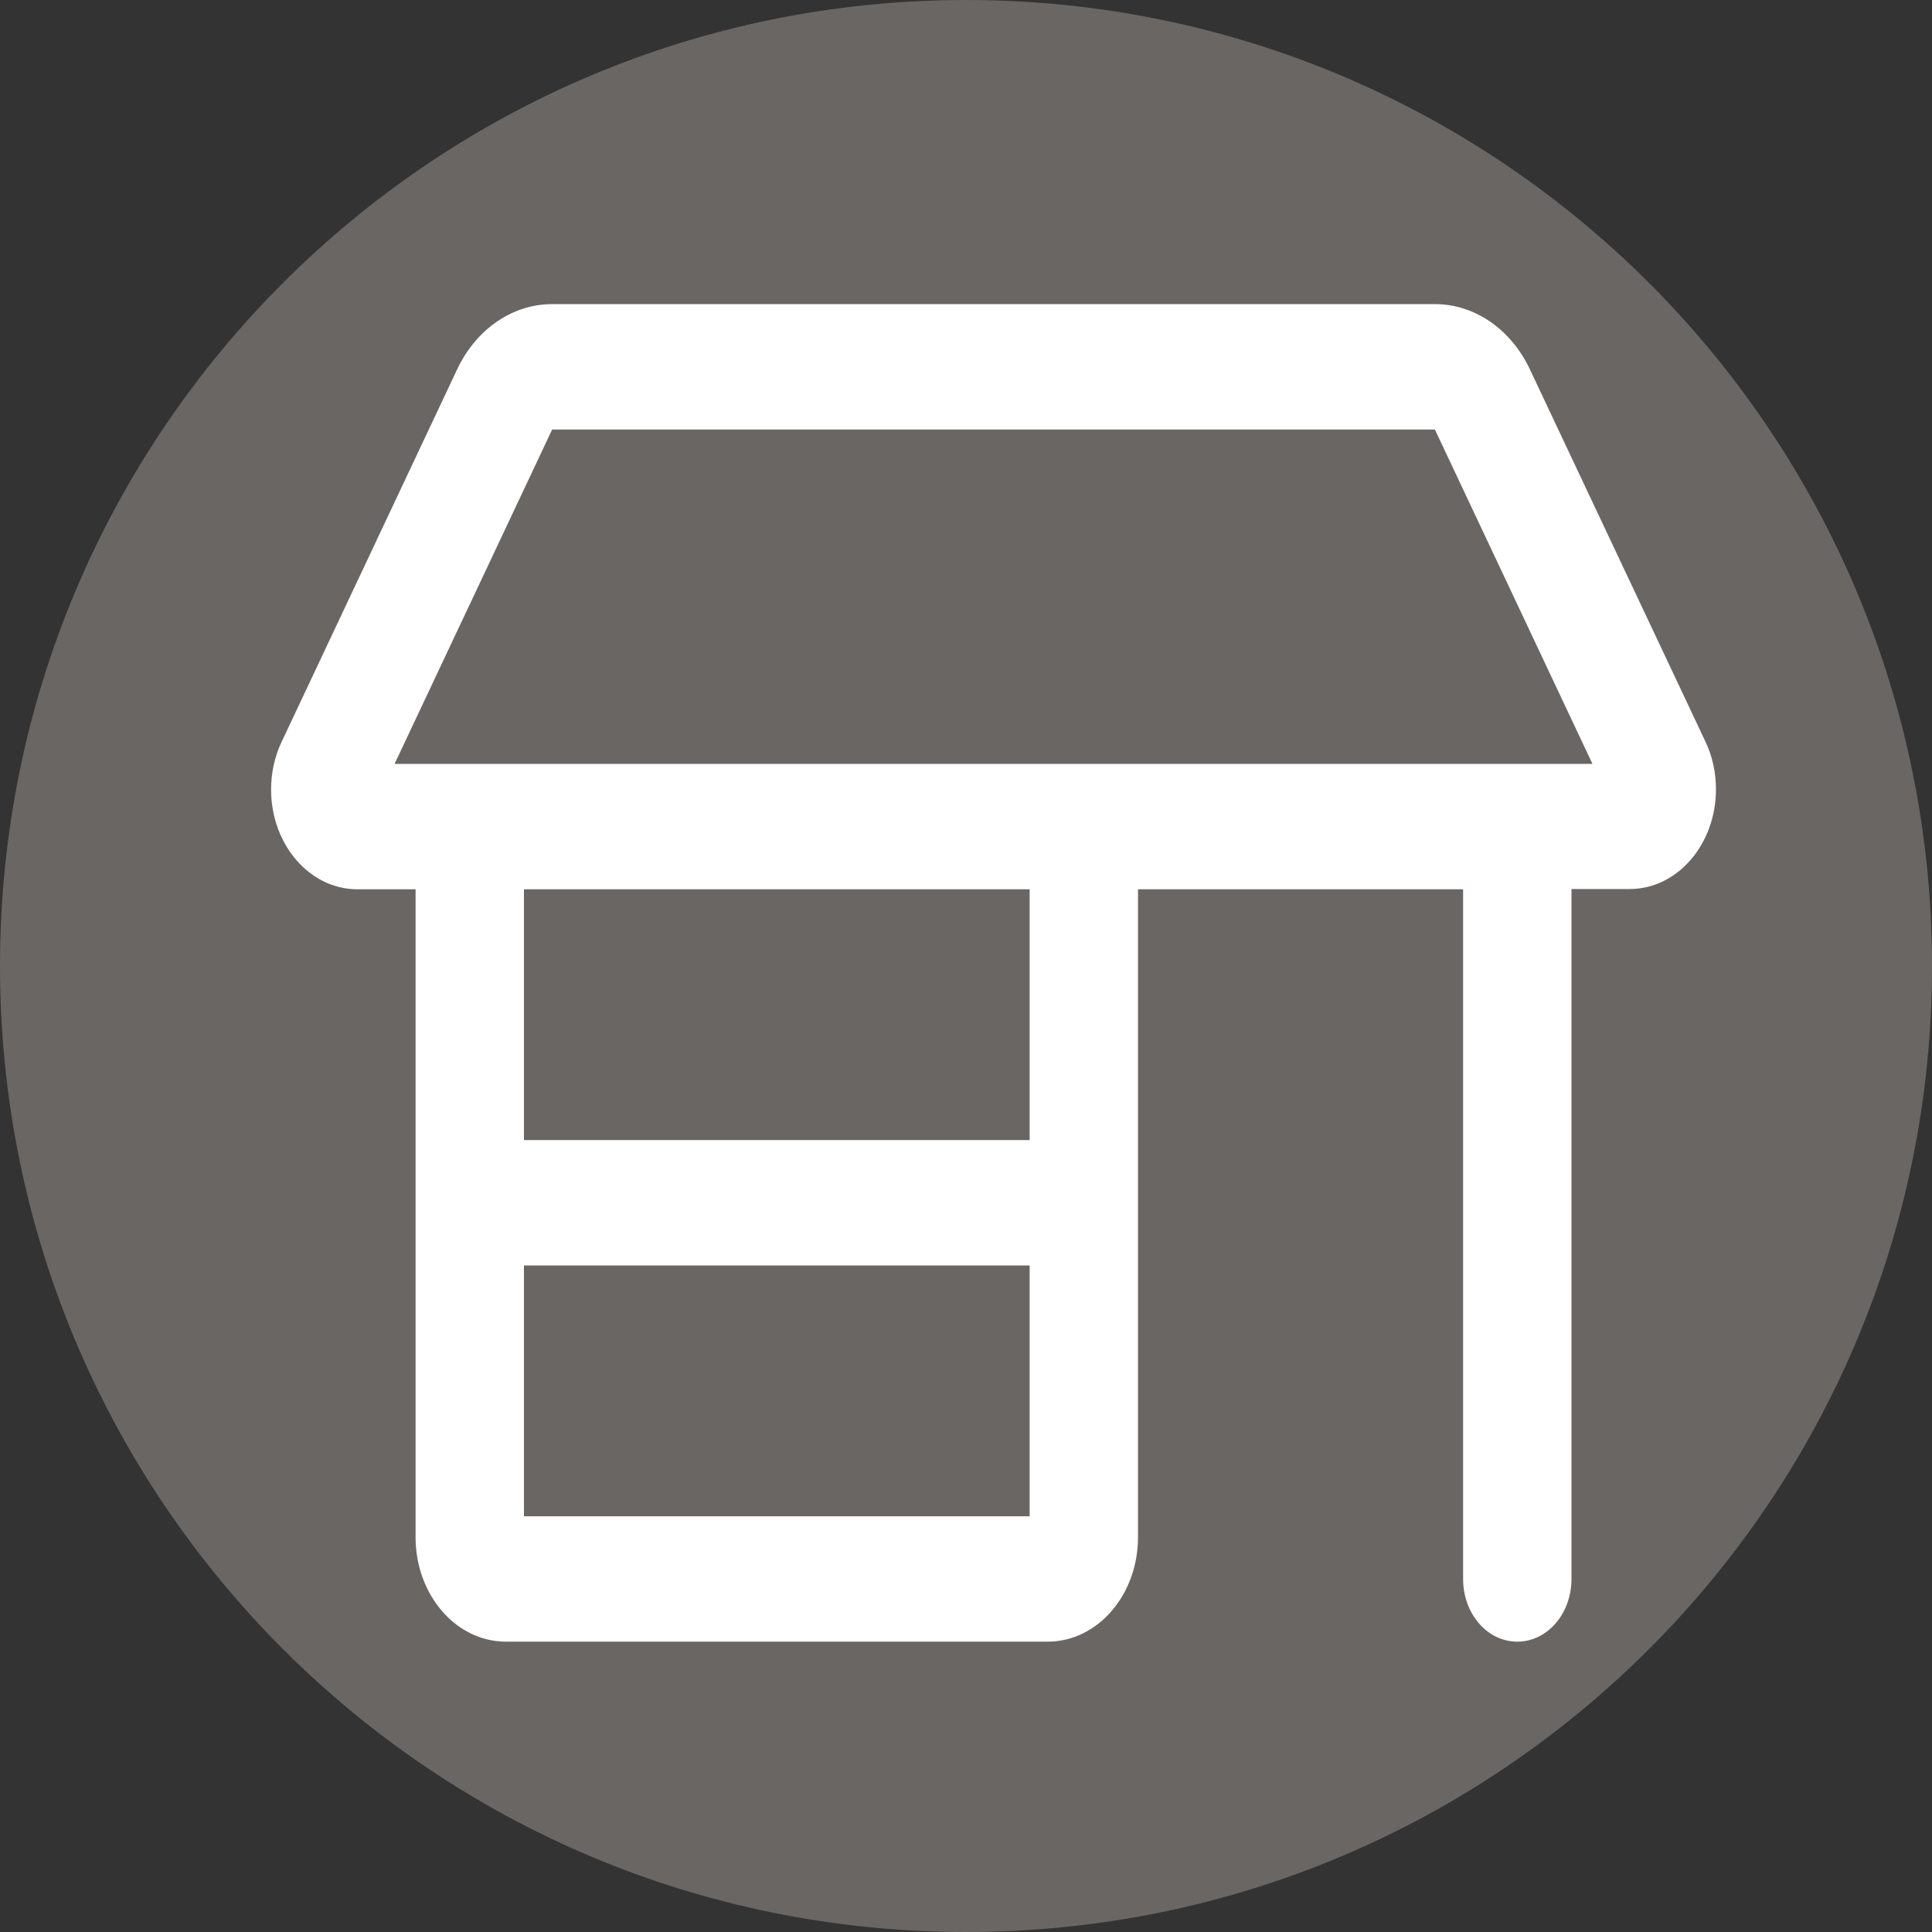
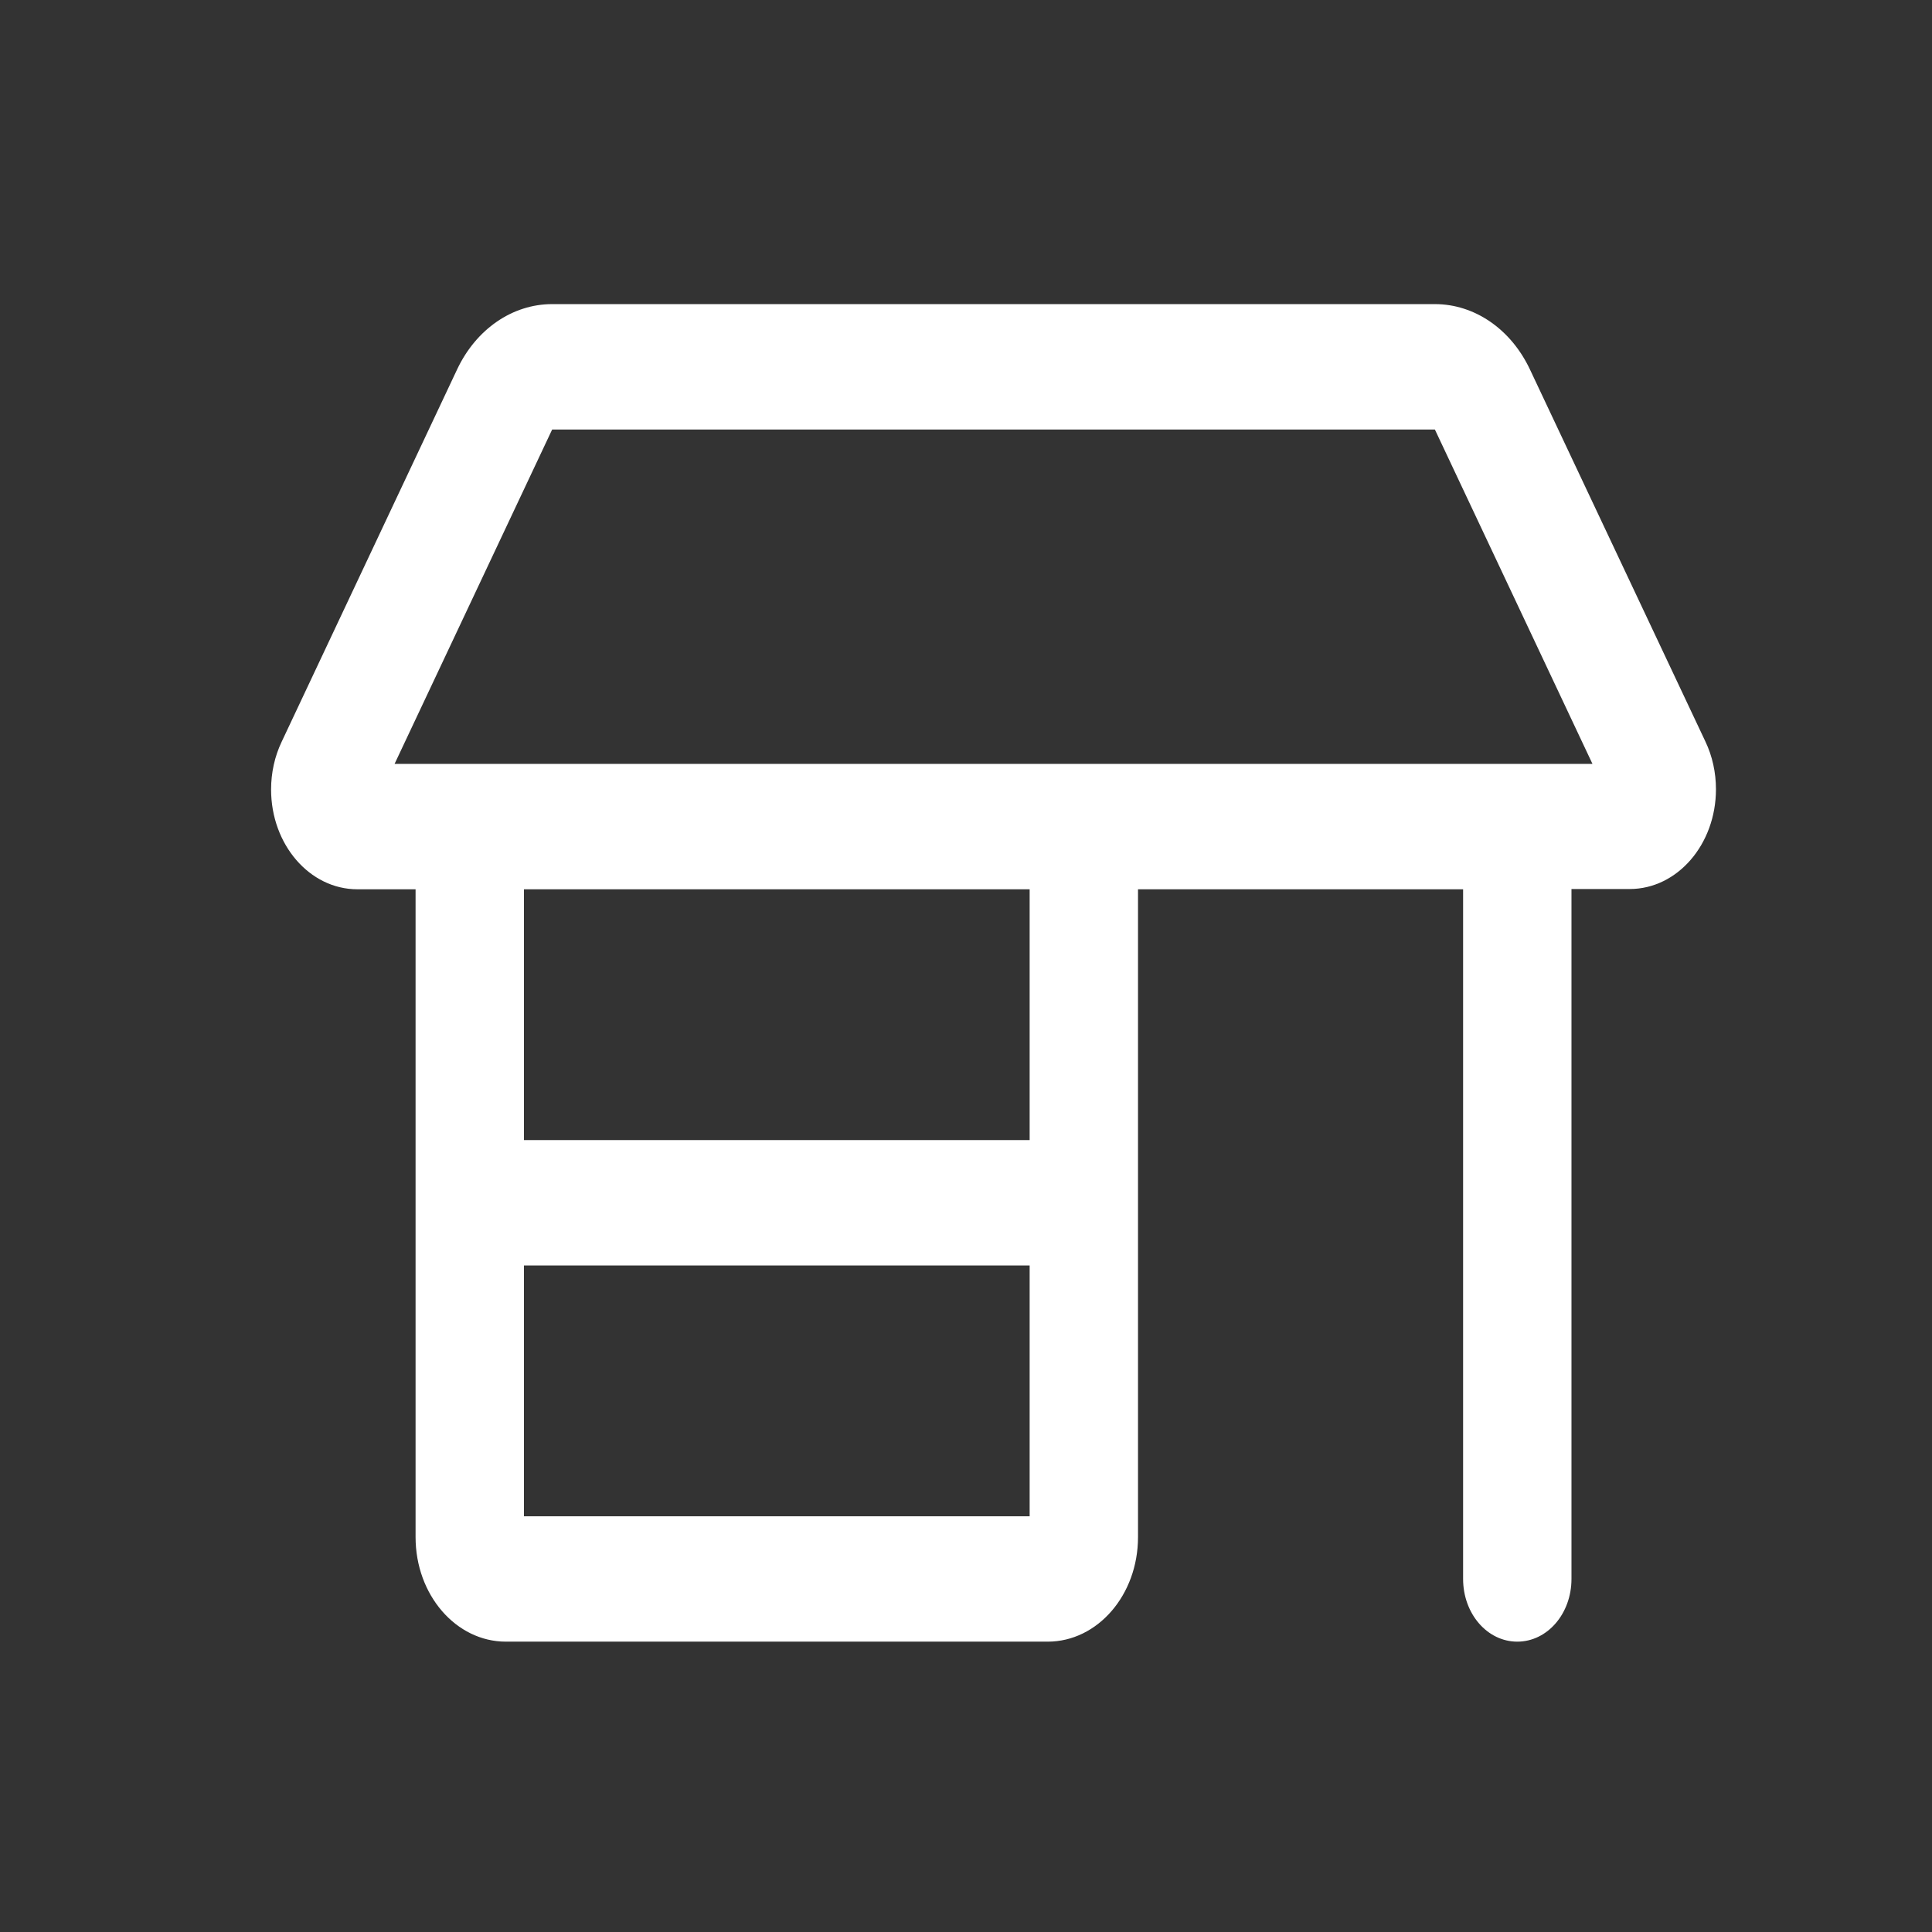
<svg xmlns="http://www.w3.org/2000/svg" width="1404" height="1404" viewBox="0 0 1404 1404" fill="none">
  <rect x="0" y="0" width="1404" height="1404" fill="#333333" stroke="none" />
-   <path d="M1404 702C1404 1089.7 1089.7 1404 702 1404C314.296 1404 0 1089.7 0 702C0 314.296 314.296 0 702 0C1089.7 0 1404 314.296 1404 702Z" fill="#6A6663" />
  <path d="M197 573.73C197 561.58 199.625 549.62 204.711 538.988L332.188 268.461C345.969 239.225 372.383 221 401.258 221H1042.74C1071.62 221 1098.03 239.225 1111.81 268.461L1239.29 538.798C1244.38 549.43 1247 561.39 1247 573.54C1247 613.597 1218.95 646.06 1184.33 646.06H1142V1147.44C1142 1172.69 1124.45 1193 1102.62 1193C1080.8 1193 1063.25 1172.69 1063.25 1147.44V646.25H827V1117.06C827 1159.02 797.633 1193 761.375 1193H367.625C331.367 1193 302 1159.02 302 1117.06V646.25H259.672C225.055 646.25 197 613.787 197 573.73ZM380.75 646.25V828.5H748.25V646.25H380.75ZM1042.74 312.125H401.258L286.742 555.125H1157.26L1042.74 312.125ZM380.75 1101.88H748.25V919.625H380.75V1101.88Z" fill="white" />
</svg>